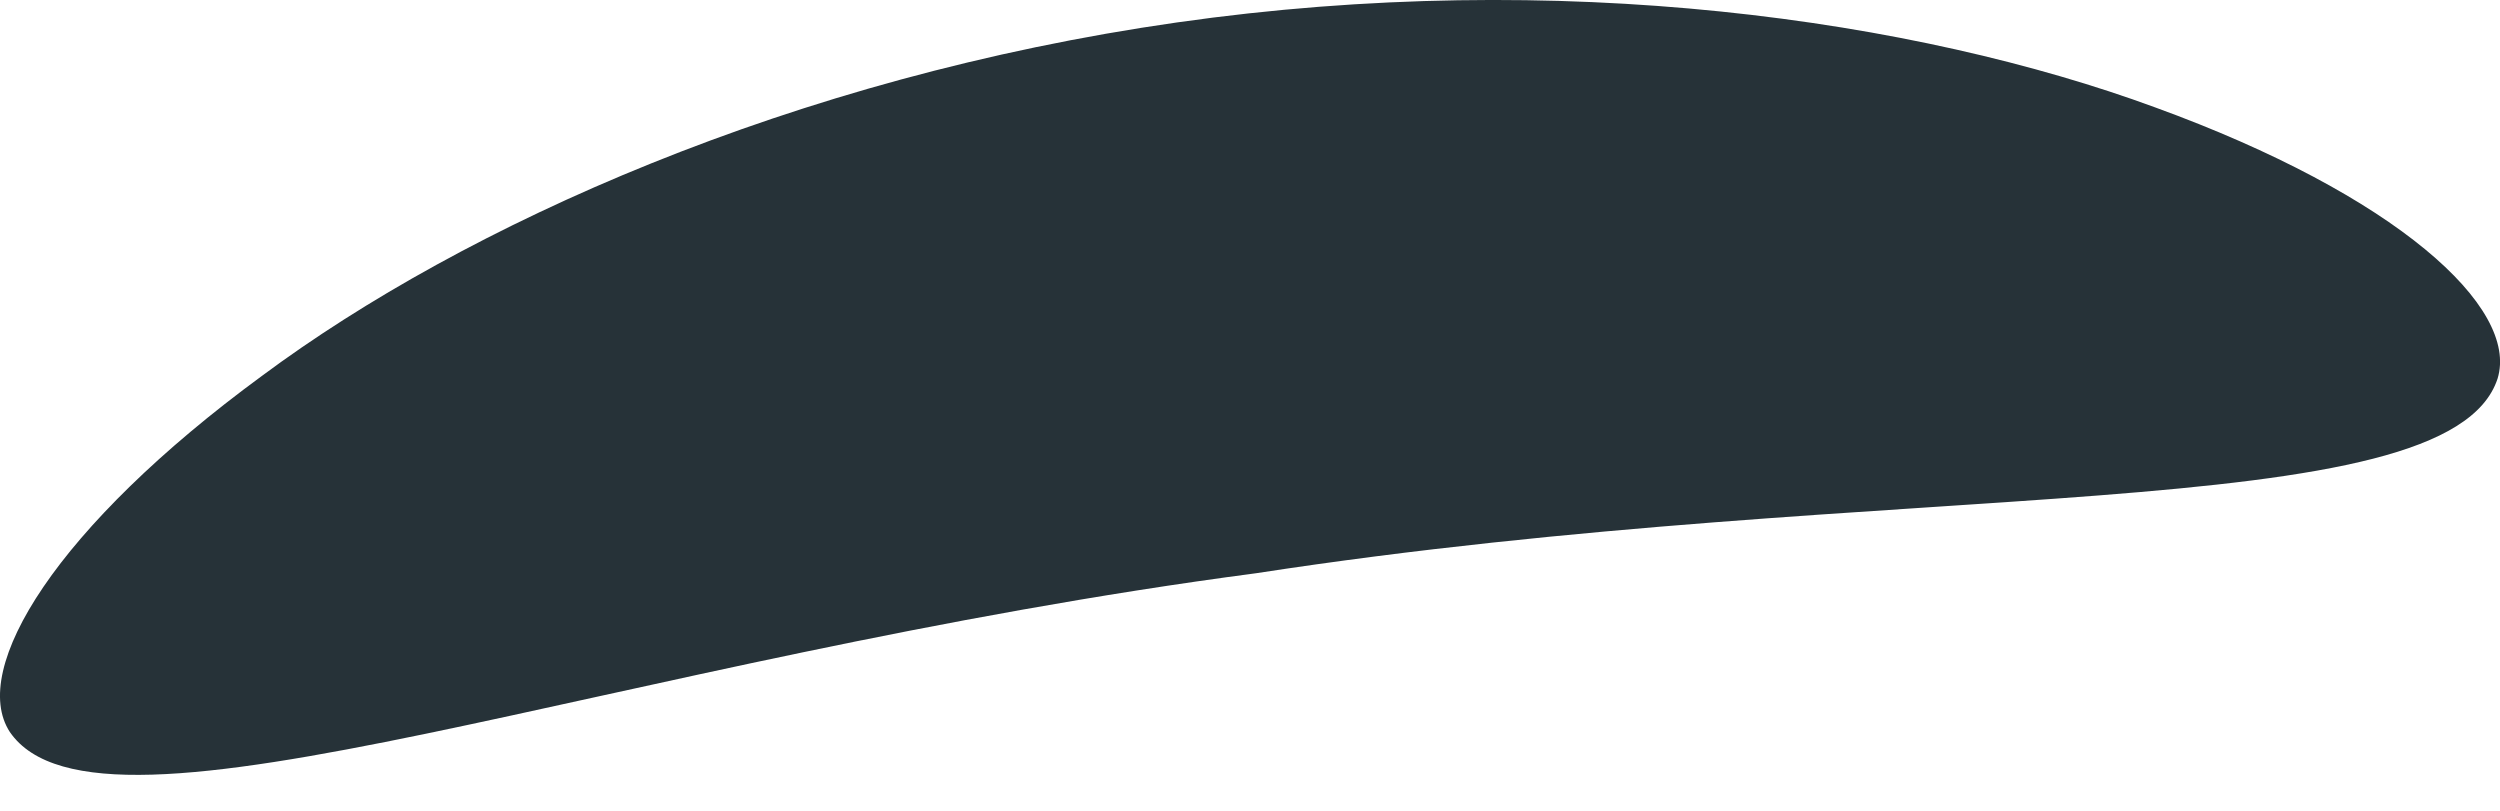
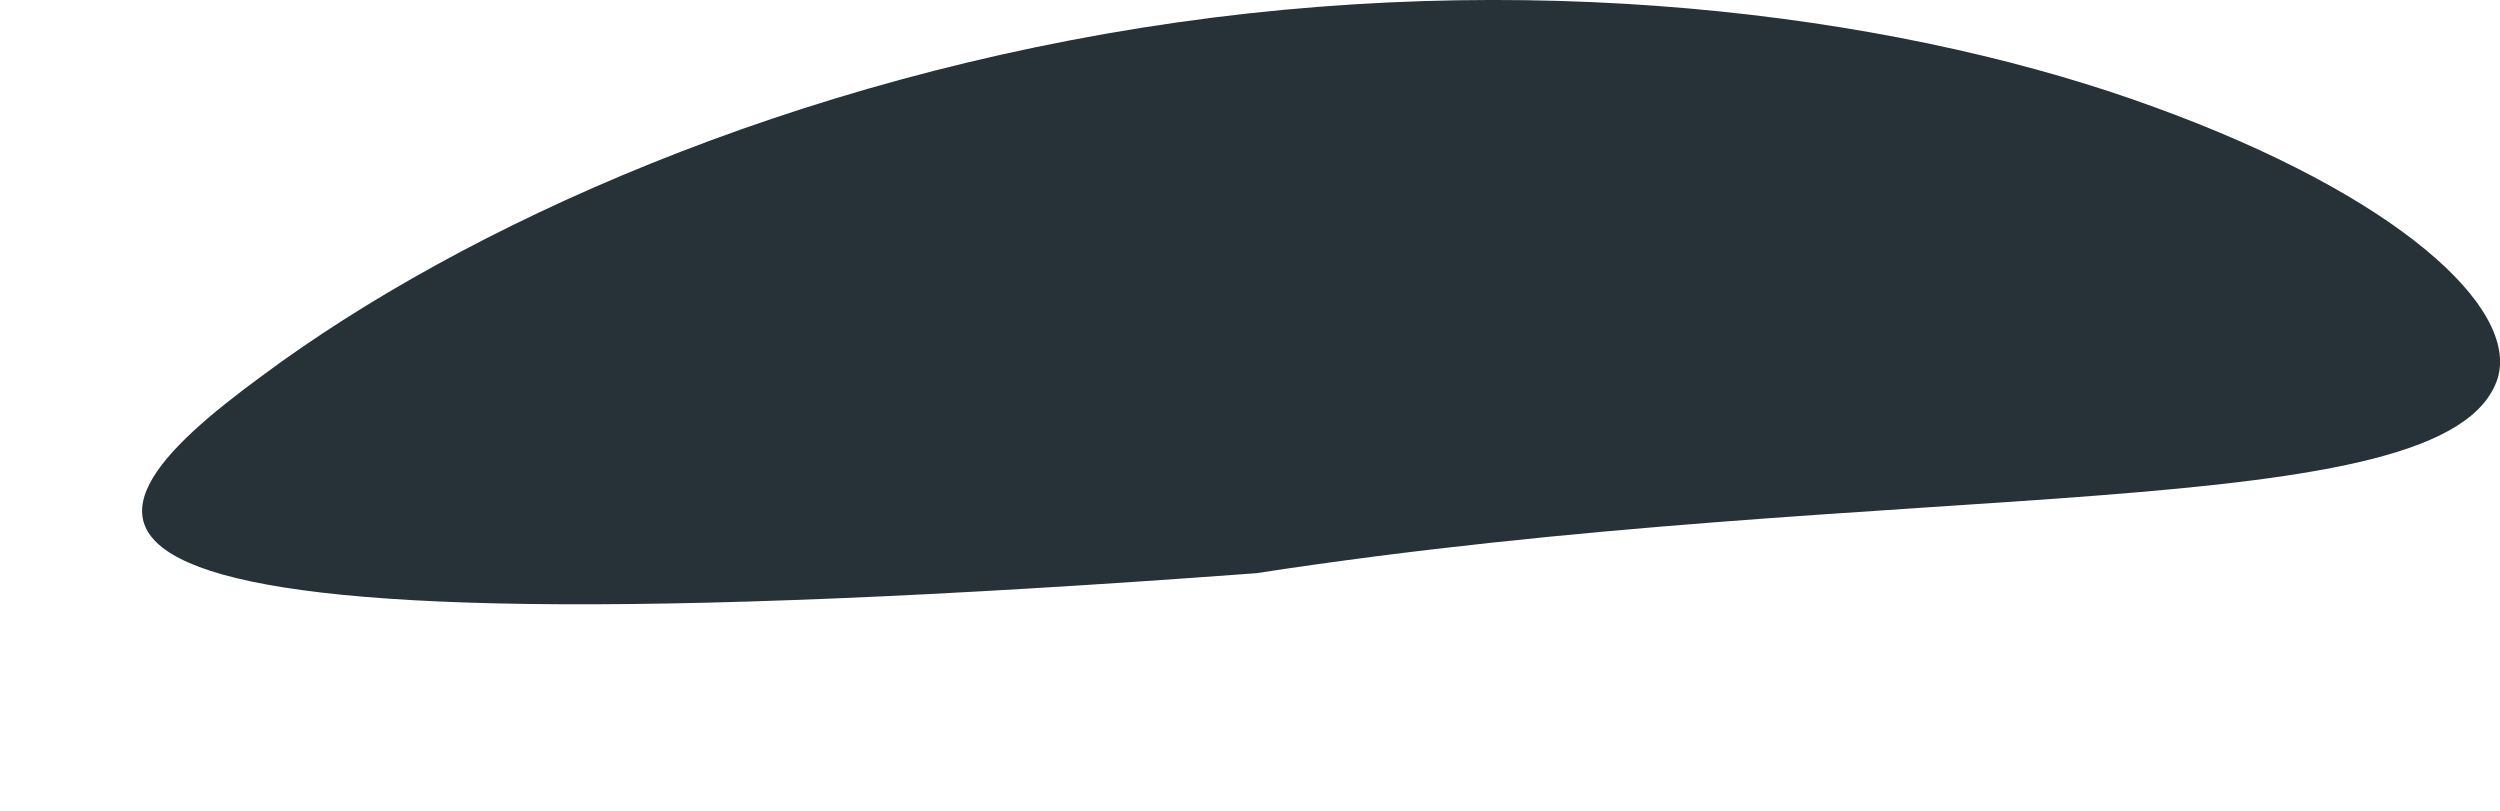
<svg xmlns="http://www.w3.org/2000/svg" width="37" height="12" viewBox="0 0 37 12" fill="none">
-   <path d="M36.964 5.604C36.234 7.834 28.084 7.023 18.596 8.483C9.067 9.74 1.484 12.781 0.146 10.834C-0.462 9.902 0.836 7.793 3.877 5.563C6.877 3.333 11.743 1.143 17.42 0.332C23.096 -0.479 28.368 0.292 31.895 1.589C35.464 2.887 37.288 4.549 36.964 5.604Z" fill="#263238" />
+   <path d="M36.964 5.604C36.234 7.834 28.084 7.023 18.596 8.483C-0.462 9.902 0.836 7.793 3.877 5.563C6.877 3.333 11.743 1.143 17.42 0.332C23.096 -0.479 28.368 0.292 31.895 1.589C35.464 2.887 37.288 4.549 36.964 5.604Z" fill="#263238" />
</svg>